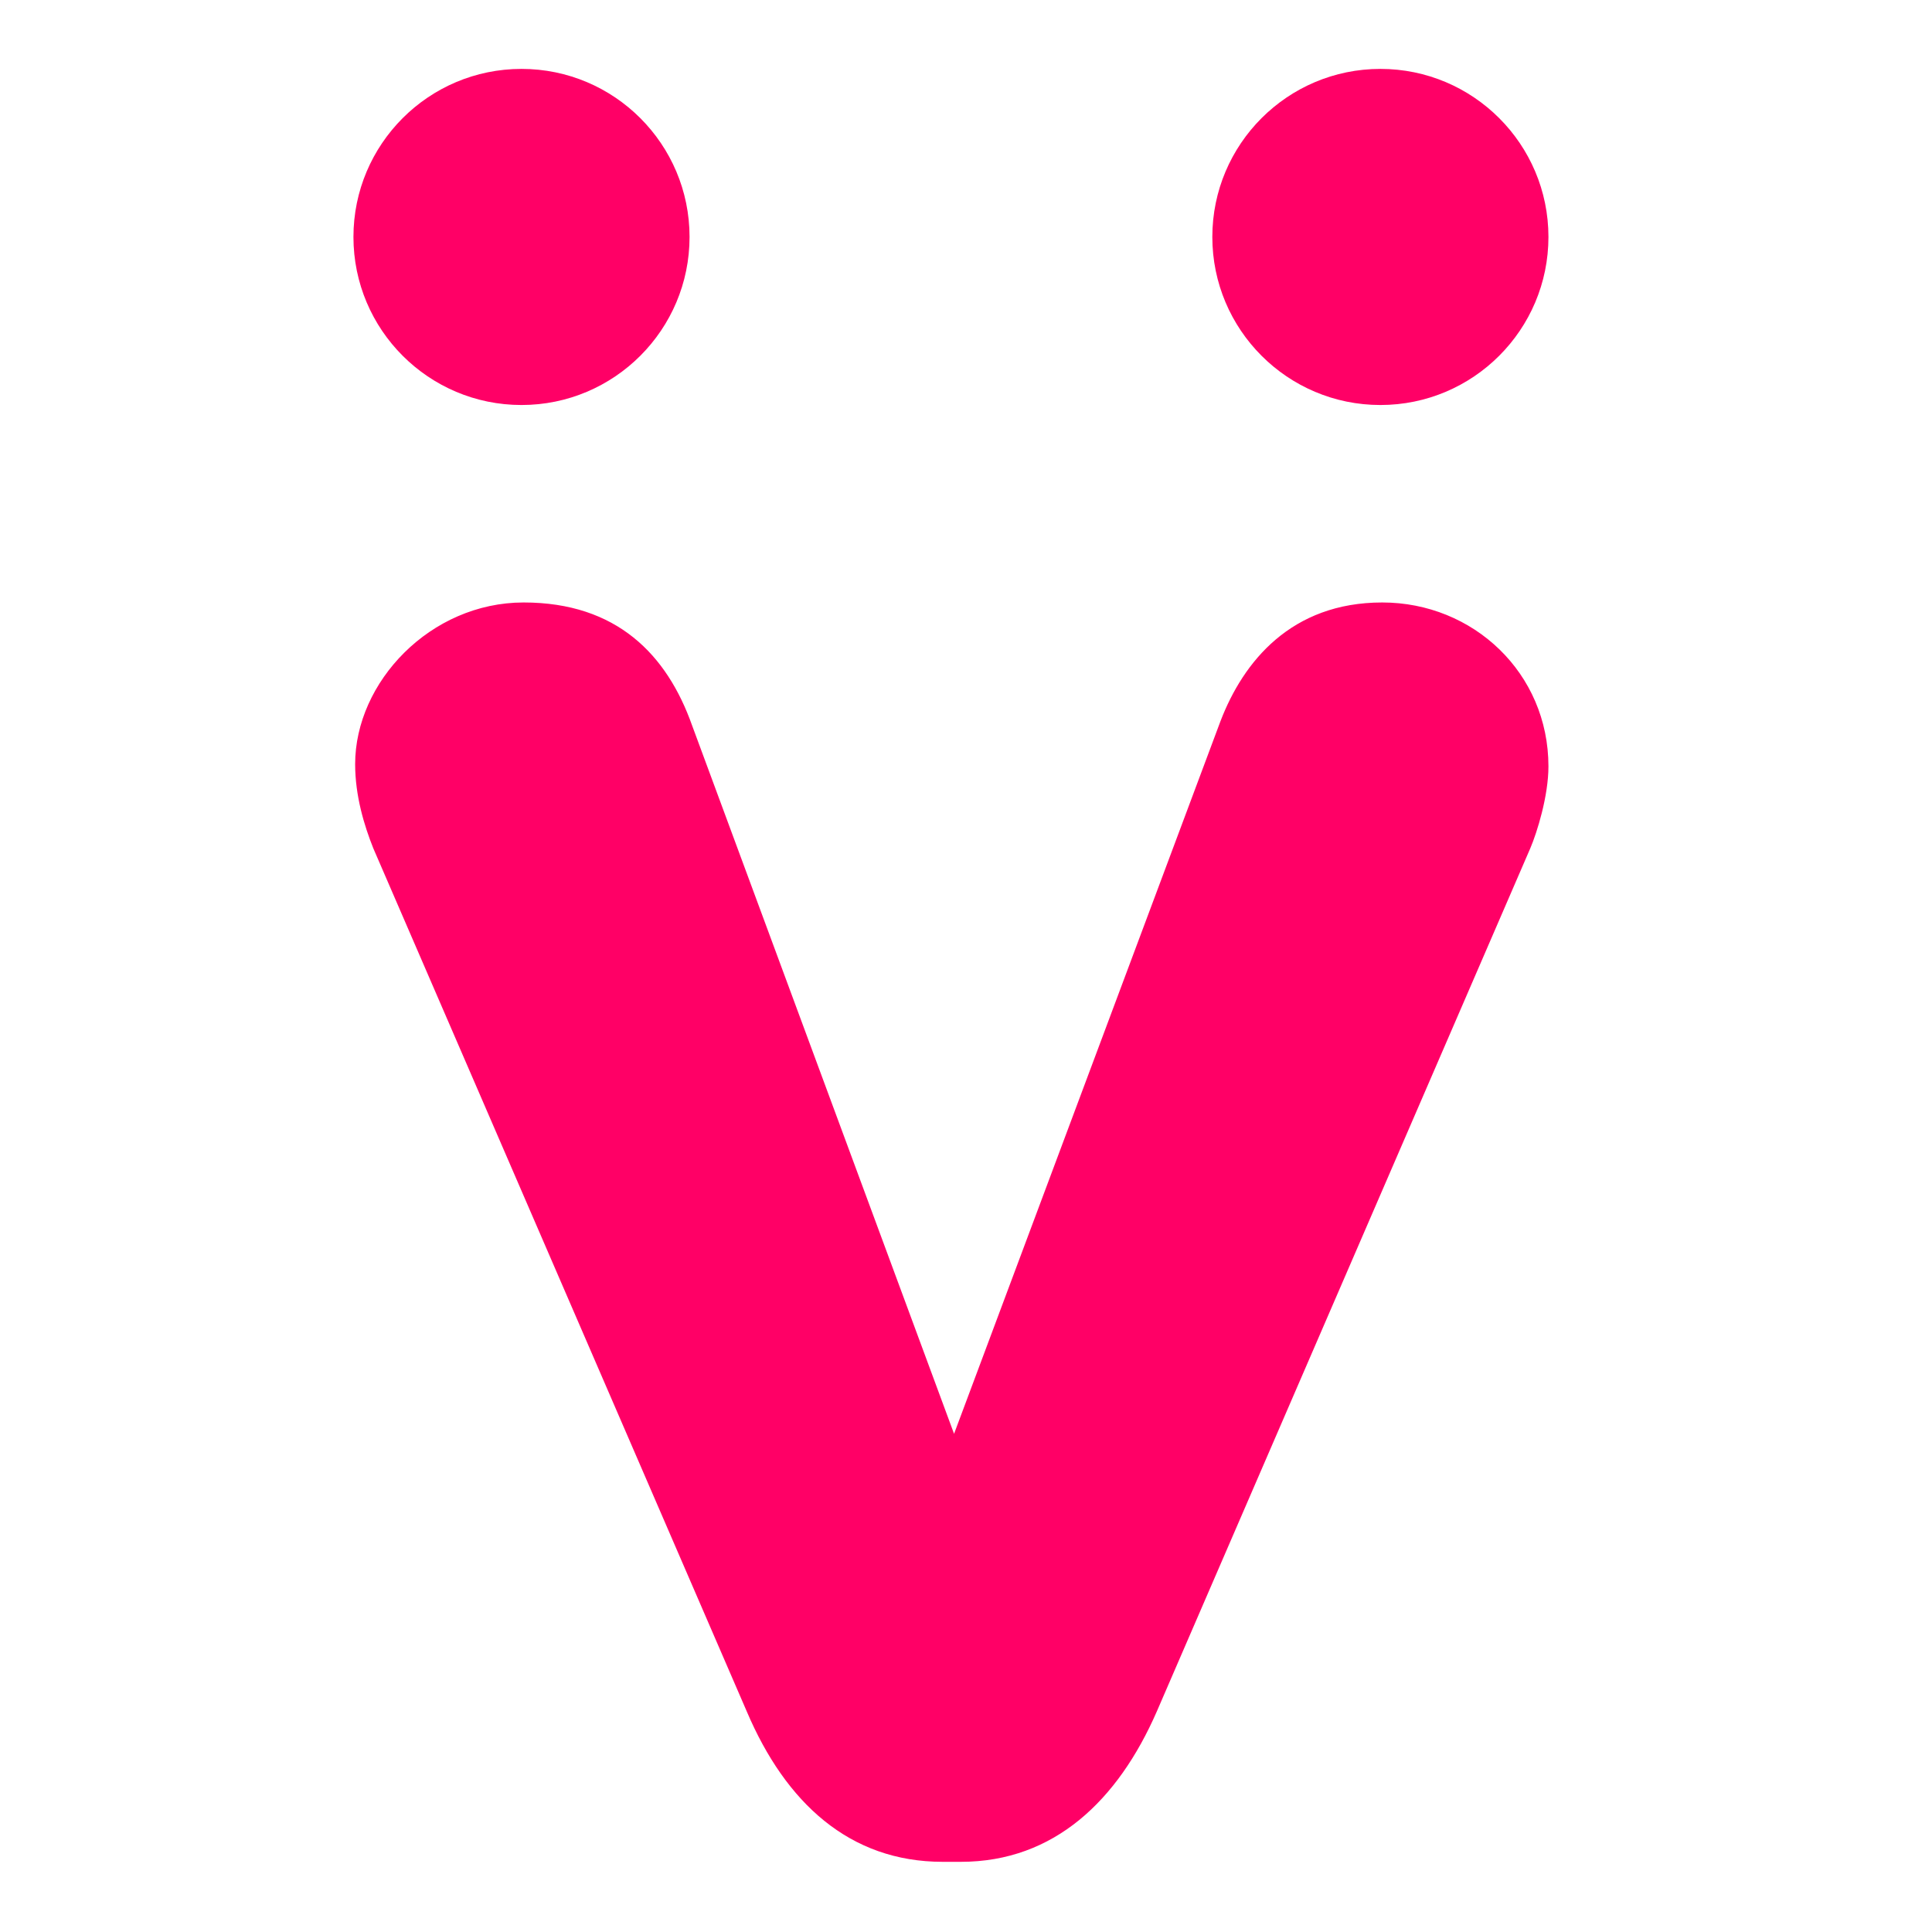
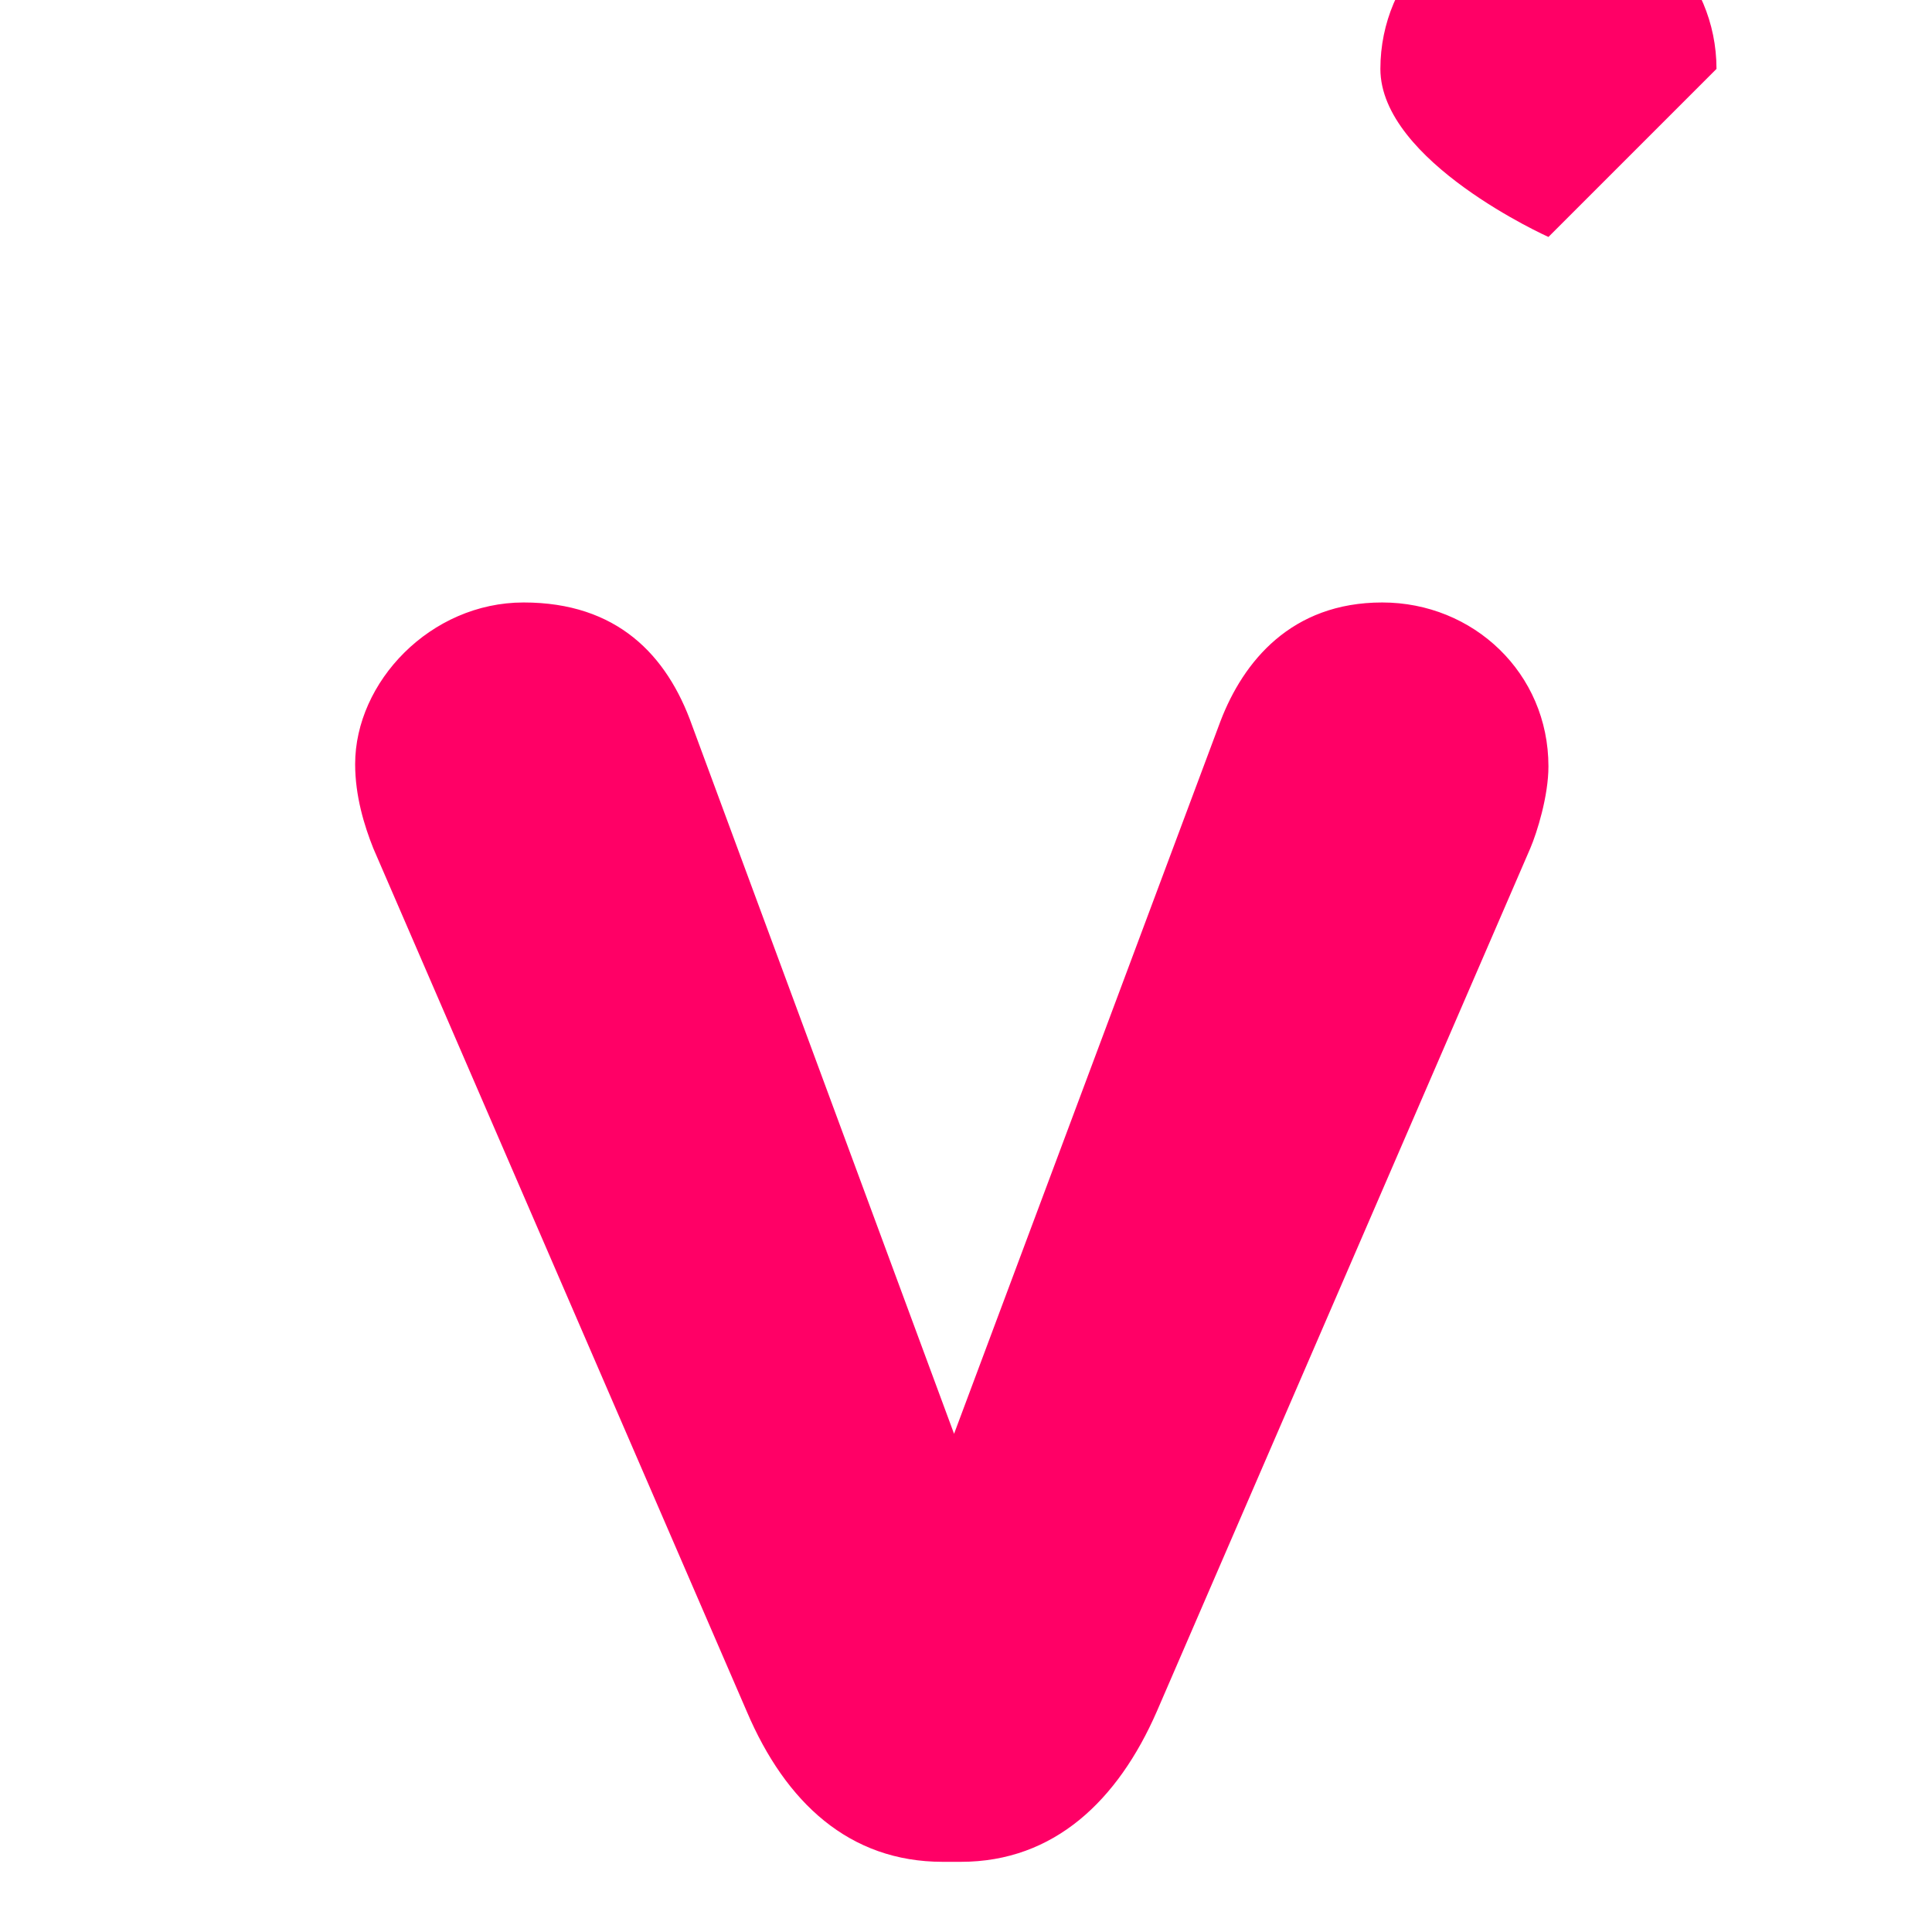
<svg xmlns="http://www.w3.org/2000/svg" id="Modo_de_aislamiento" data-name="Modo de aislamiento" version="1.1" viewBox="0 0 136 136">
  <defs>
    <style> .cls-1 { fill: #f06; stroke-width: 0px; } </style>
  </defs>
  <path class="cls-1" d="M67.64,131.06h-1.28c-6.57,0-11.06-4.17-13.79-10.58l-26.29-60.76c-.64-1.6-1.28-3.69-1.28-5.93,0-5.77,5.29-11.38,11.86-11.38s10.1,3.69,11.86,8.66l18.44,49.86,18.76-50.18c1.6-4.17,4.97-8.34,11.38-8.34s11.7,4.97,11.7,11.54c0,2.08-.8,4.65-1.28,5.77l-26.29,60.76c-2.73,6.25-7.22,10.58-13.79,10.58" />
-   <path class="cls-1" d="M48.54,16.68c0,6.53-5.3,11.83-11.83,11.83s-11.83-5.3-11.83-11.83,5.3-11.83,11.83-11.83,11.83,5.3,11.83,11.83" />
-   <path class="cls-1" d="M109,16.68c0,6.53-5.3,11.83-11.83,11.83s-11.83-5.3-11.83-11.83,5.3-11.83,11.83-11.83,11.83,5.3,11.83,11.83" />
+   <path class="cls-1" d="M109,16.68s-11.83-5.3-11.83-11.83,5.3-11.83,11.83-11.83,11.83,5.3,11.83,11.83" />
</svg>